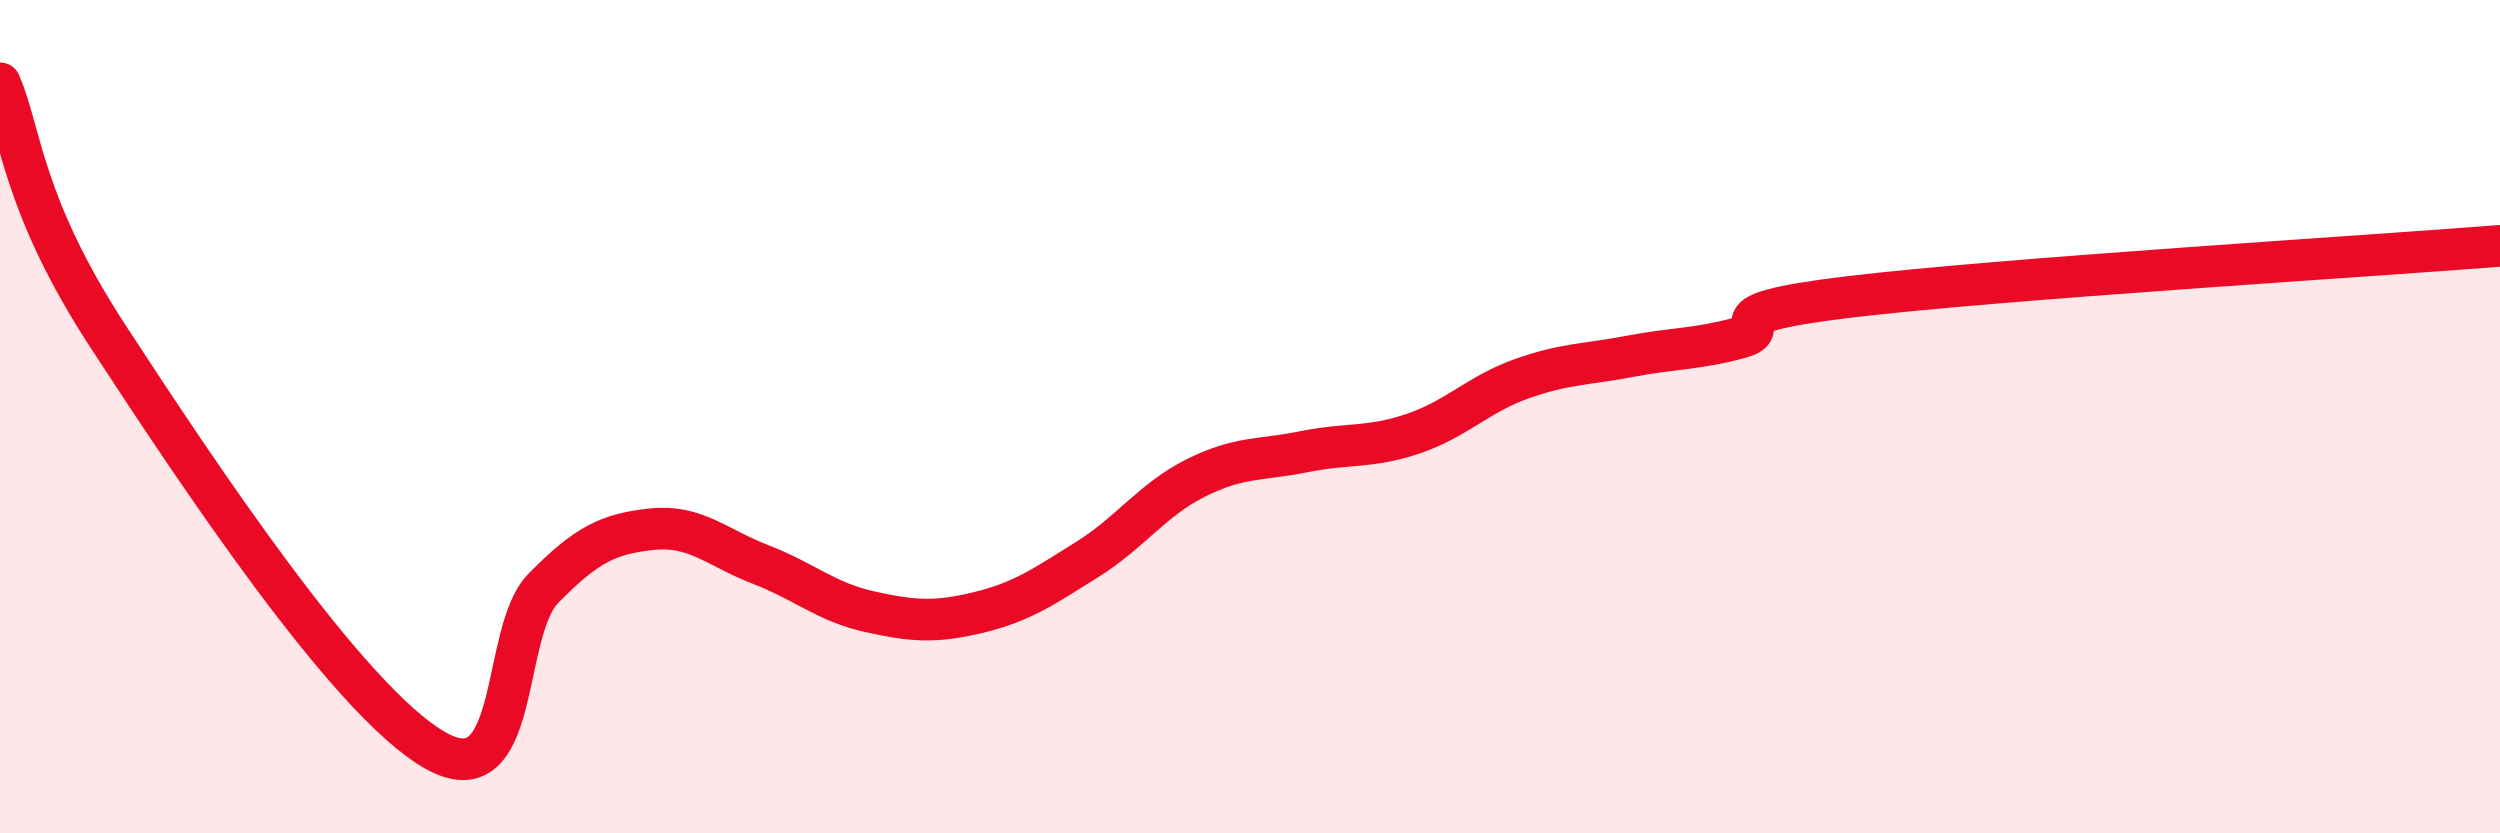
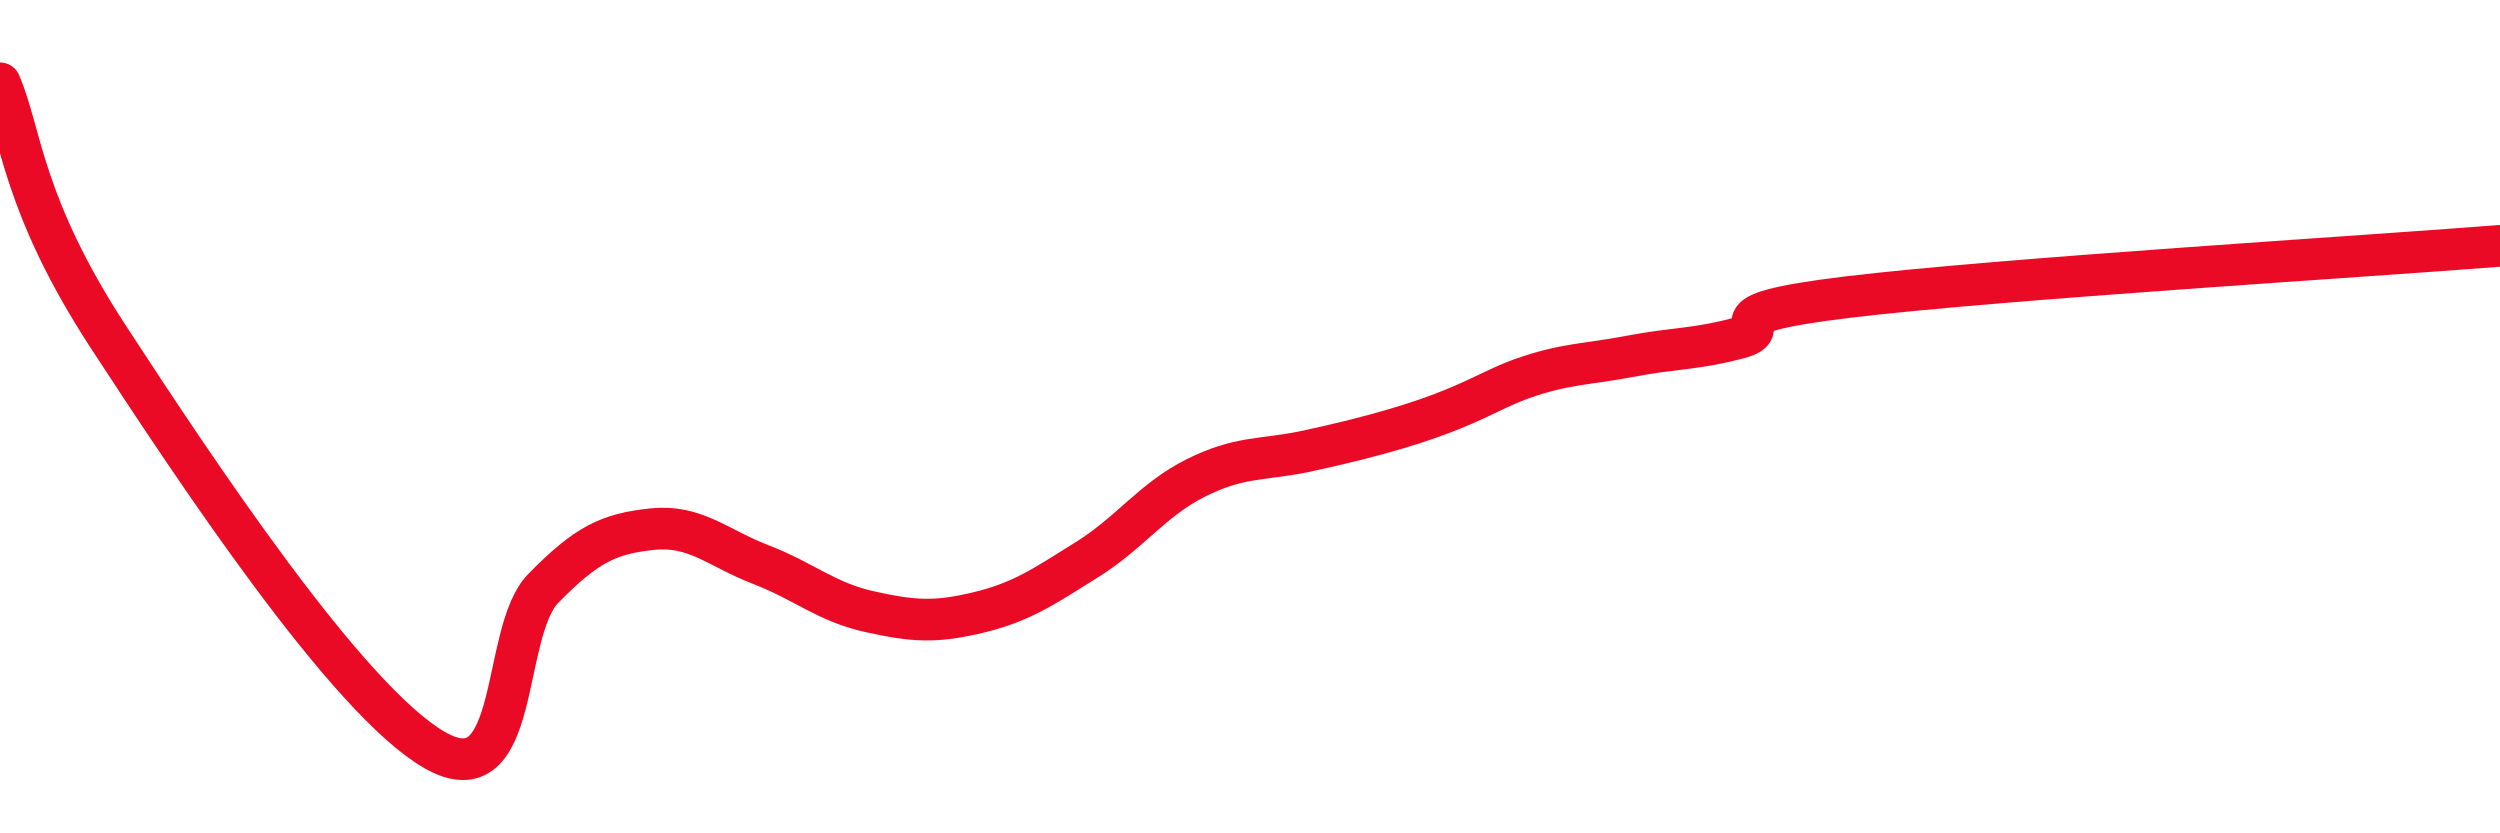
<svg xmlns="http://www.w3.org/2000/svg" width="60" height="20" viewBox="0 0 60 20">
-   <path d="M 0,2 C 0.52,3.22 0.52,4.9 2.61,8.1 C 4.7,11.3 8.34,16.8 10.43,18 C 12.52,19.2 12,15.18 13.04,14.12 C 14.08,13.06 14.61,12.81 15.65,12.7 C 16.69,12.59 17.22,13.15 18.26,13.55 C 19.3,13.95 19.83,14.45 20.87,14.68 C 21.91,14.91 22.44,14.95 23.48,14.7 C 24.52,14.45 25.05,14.08 26.09,13.43 C 27.13,12.78 27.66,11.99 28.7,11.47 C 29.74,10.95 30.26,11.05 31.3,10.84 C 32.34,10.63 32.87,10.76 33.91,10.41 C 34.95,10.06 35.48,9.46 36.52,9.09 C 37.56,8.72 38.09,8.75 39.13,8.55 C 40.17,8.35 40.7,8.39 41.74,8.11 C 42.78,7.83 40.7,7.57 44.35,7.13 C 48,6.69 56.87,6.15 60,5.9L60 20L0 20Z" fill="#EB0A25" opacity="0.1" stroke-linecap="round" stroke-linejoin="round" />
-   <path d="M 0,2 C 0.52,3.22 0.52,4.9 2.61,8.1 C 4.7,11.3 8.34,16.8 10.43,18 C 12.52,19.2 12,15.18 13.04,14.12 C 14.08,13.06 14.61,12.81 15.65,12.7 C 16.69,12.59 17.22,13.15 18.26,13.55 C 19.3,13.95 19.83,14.45 20.87,14.68 C 21.91,14.91 22.44,14.95 23.48,14.7 C 24.52,14.45 25.05,14.08 26.09,13.43 C 27.13,12.78 27.66,11.99 28.7,11.47 C 29.74,10.95 30.26,11.05 31.3,10.84 C 32.34,10.63 32.87,10.76 33.91,10.41 C 34.95,10.06 35.48,9.46 36.52,9.09 C 37.56,8.72 38.09,8.75 39.13,8.55 C 40.17,8.35 40.7,8.39 41.74,8.11 C 42.78,7.83 40.7,7.57 44.35,7.13 C 48,6.69 56.87,6.15 60,5.9" stroke="#EB0A25" stroke-width="1" fill="none" stroke-linecap="round" stroke-linejoin="round" />
+   <path d="M 0,2 C 0.52,3.22 0.52,4.9 2.61,8.1 C 4.7,11.3 8.34,16.8 10.43,18 C 12.52,19.2 12,15.18 13.04,14.12 C 14.08,13.06 14.61,12.81 15.65,12.7 C 16.69,12.59 17.22,13.15 18.26,13.55 C 19.3,13.95 19.83,14.45 20.87,14.68 C 21.91,14.91 22.44,14.95 23.48,14.7 C 24.52,14.45 25.05,14.08 26.09,13.43 C 27.13,12.78 27.66,11.99 28.7,11.47 C 29.74,10.95 30.26,11.05 31.3,10.84 C 34.95,10.06 35.48,9.46 36.52,9.09 C 37.56,8.72 38.09,8.75 39.13,8.55 C 40.17,8.35 40.7,8.39 41.74,8.11 C 42.78,7.83 40.7,7.57 44.35,7.13 C 48,6.69 56.87,6.15 60,5.9" stroke="#EB0A25" stroke-width="1" fill="none" stroke-linecap="round" stroke-linejoin="round" />
</svg>